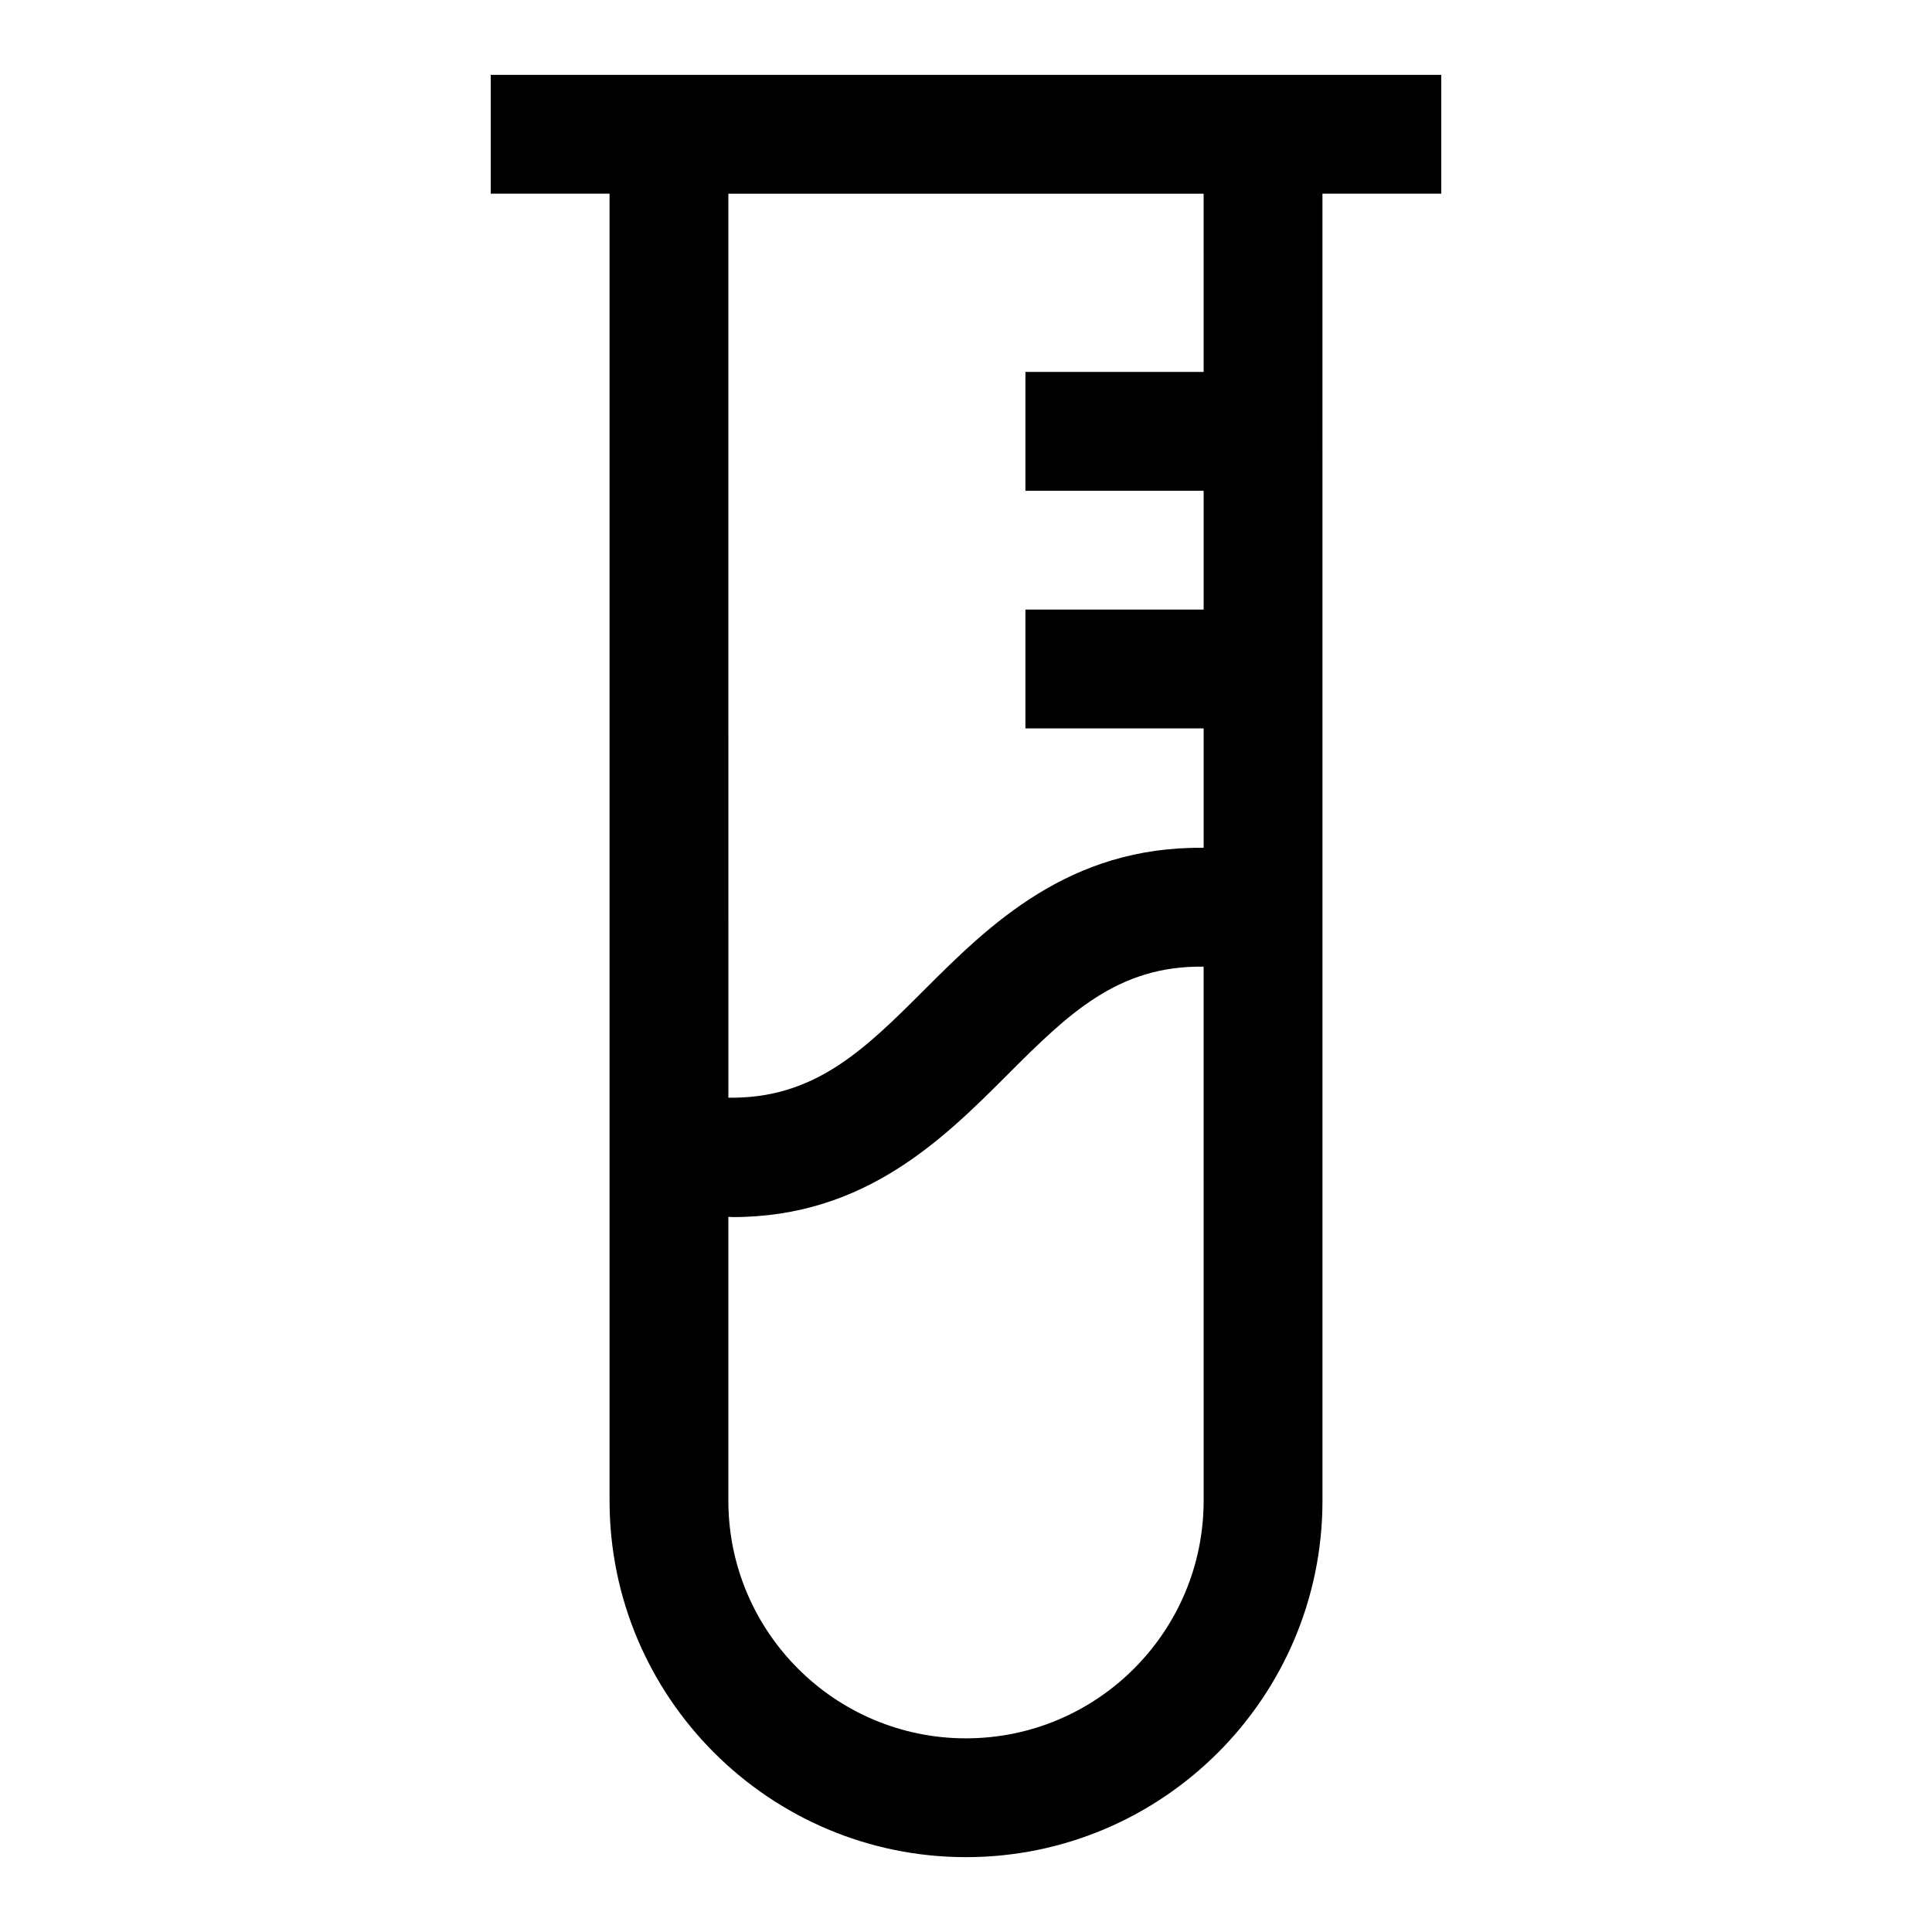
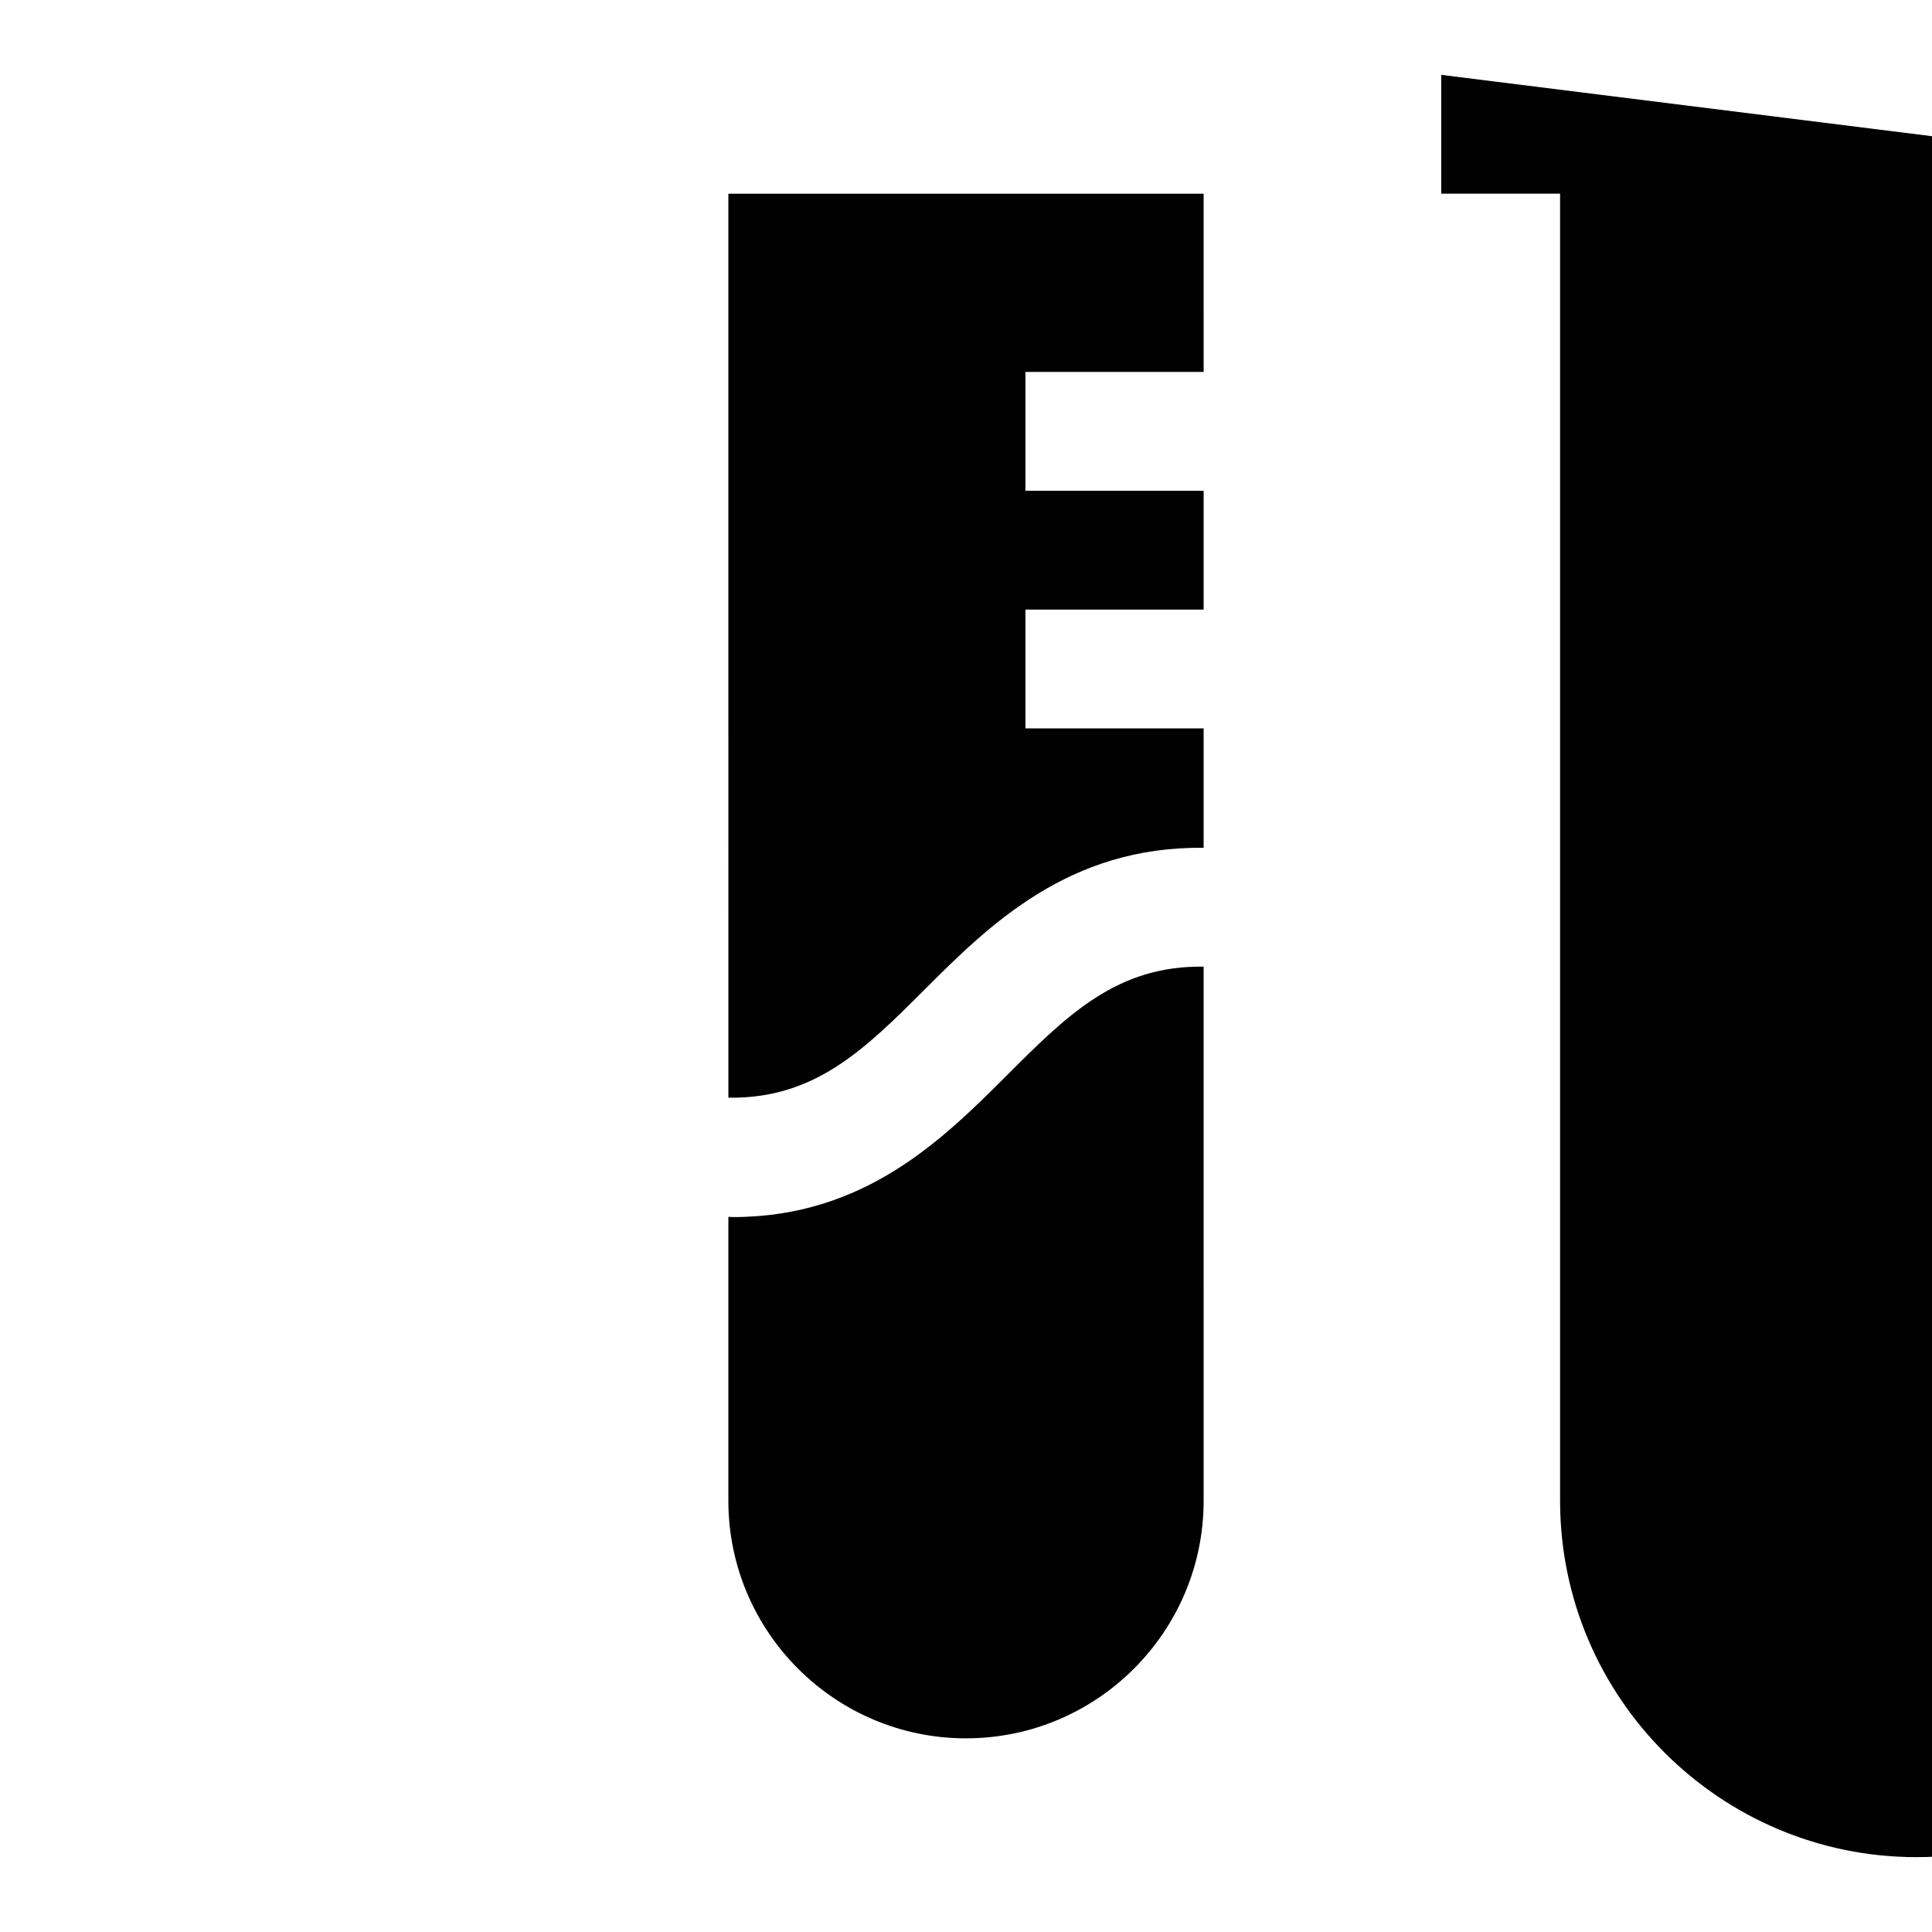
<svg xmlns="http://www.w3.org/2000/svg" fill="#000000" width="800px" height="800px" version="1.1" viewBox="144 144 512 512">
-   <path d="m525.95 163.84h-251.9v31.488h31.488v346.37c0 52.098 42.367 94.465 94.465 94.465s94.465-42.367 94.465-94.465l-0.004-346.37h31.488zm-125.95 440.84c-34.73 0-62.977-28.246-62.977-62.977v-75.227c0.379 0 0.805 0.062 1.18 0.062 35.047 0 55.766-20.703 72.926-37.863 15.918-15.918 29.062-28.844 51.844-28.496l0.004 141.52c0 34.73-28.246 62.977-62.977 62.977zm62.977-362.11h-47.23v31.488h47.23v31.488h-47.23v31.488h47.23v31.645c-35.691-0.426-56.773 20.387-74.105 37.723-15.918 15.918-29.094 28.844-51.844 28.496l-0.004-239.56h125.95z" />
+   <path d="m525.95 163.84v31.488h31.488v346.37c0 52.098 42.367 94.465 94.465 94.465s94.465-42.367 94.465-94.465l-0.004-346.37h31.488zm-125.95 440.84c-34.73 0-62.977-28.246-62.977-62.977v-75.227c0.379 0 0.805 0.062 1.18 0.062 35.047 0 55.766-20.703 72.926-37.863 15.918-15.918 29.062-28.844 51.844-28.496l0.004 141.52c0 34.73-28.246 62.977-62.977 62.977zm62.977-362.11h-47.23v31.488h47.23v31.488h-47.23v31.488h47.23v31.645c-35.691-0.426-56.773 20.387-74.105 37.723-15.918 15.918-29.094 28.844-51.844 28.496l-0.004-239.56h125.95z" />
</svg>